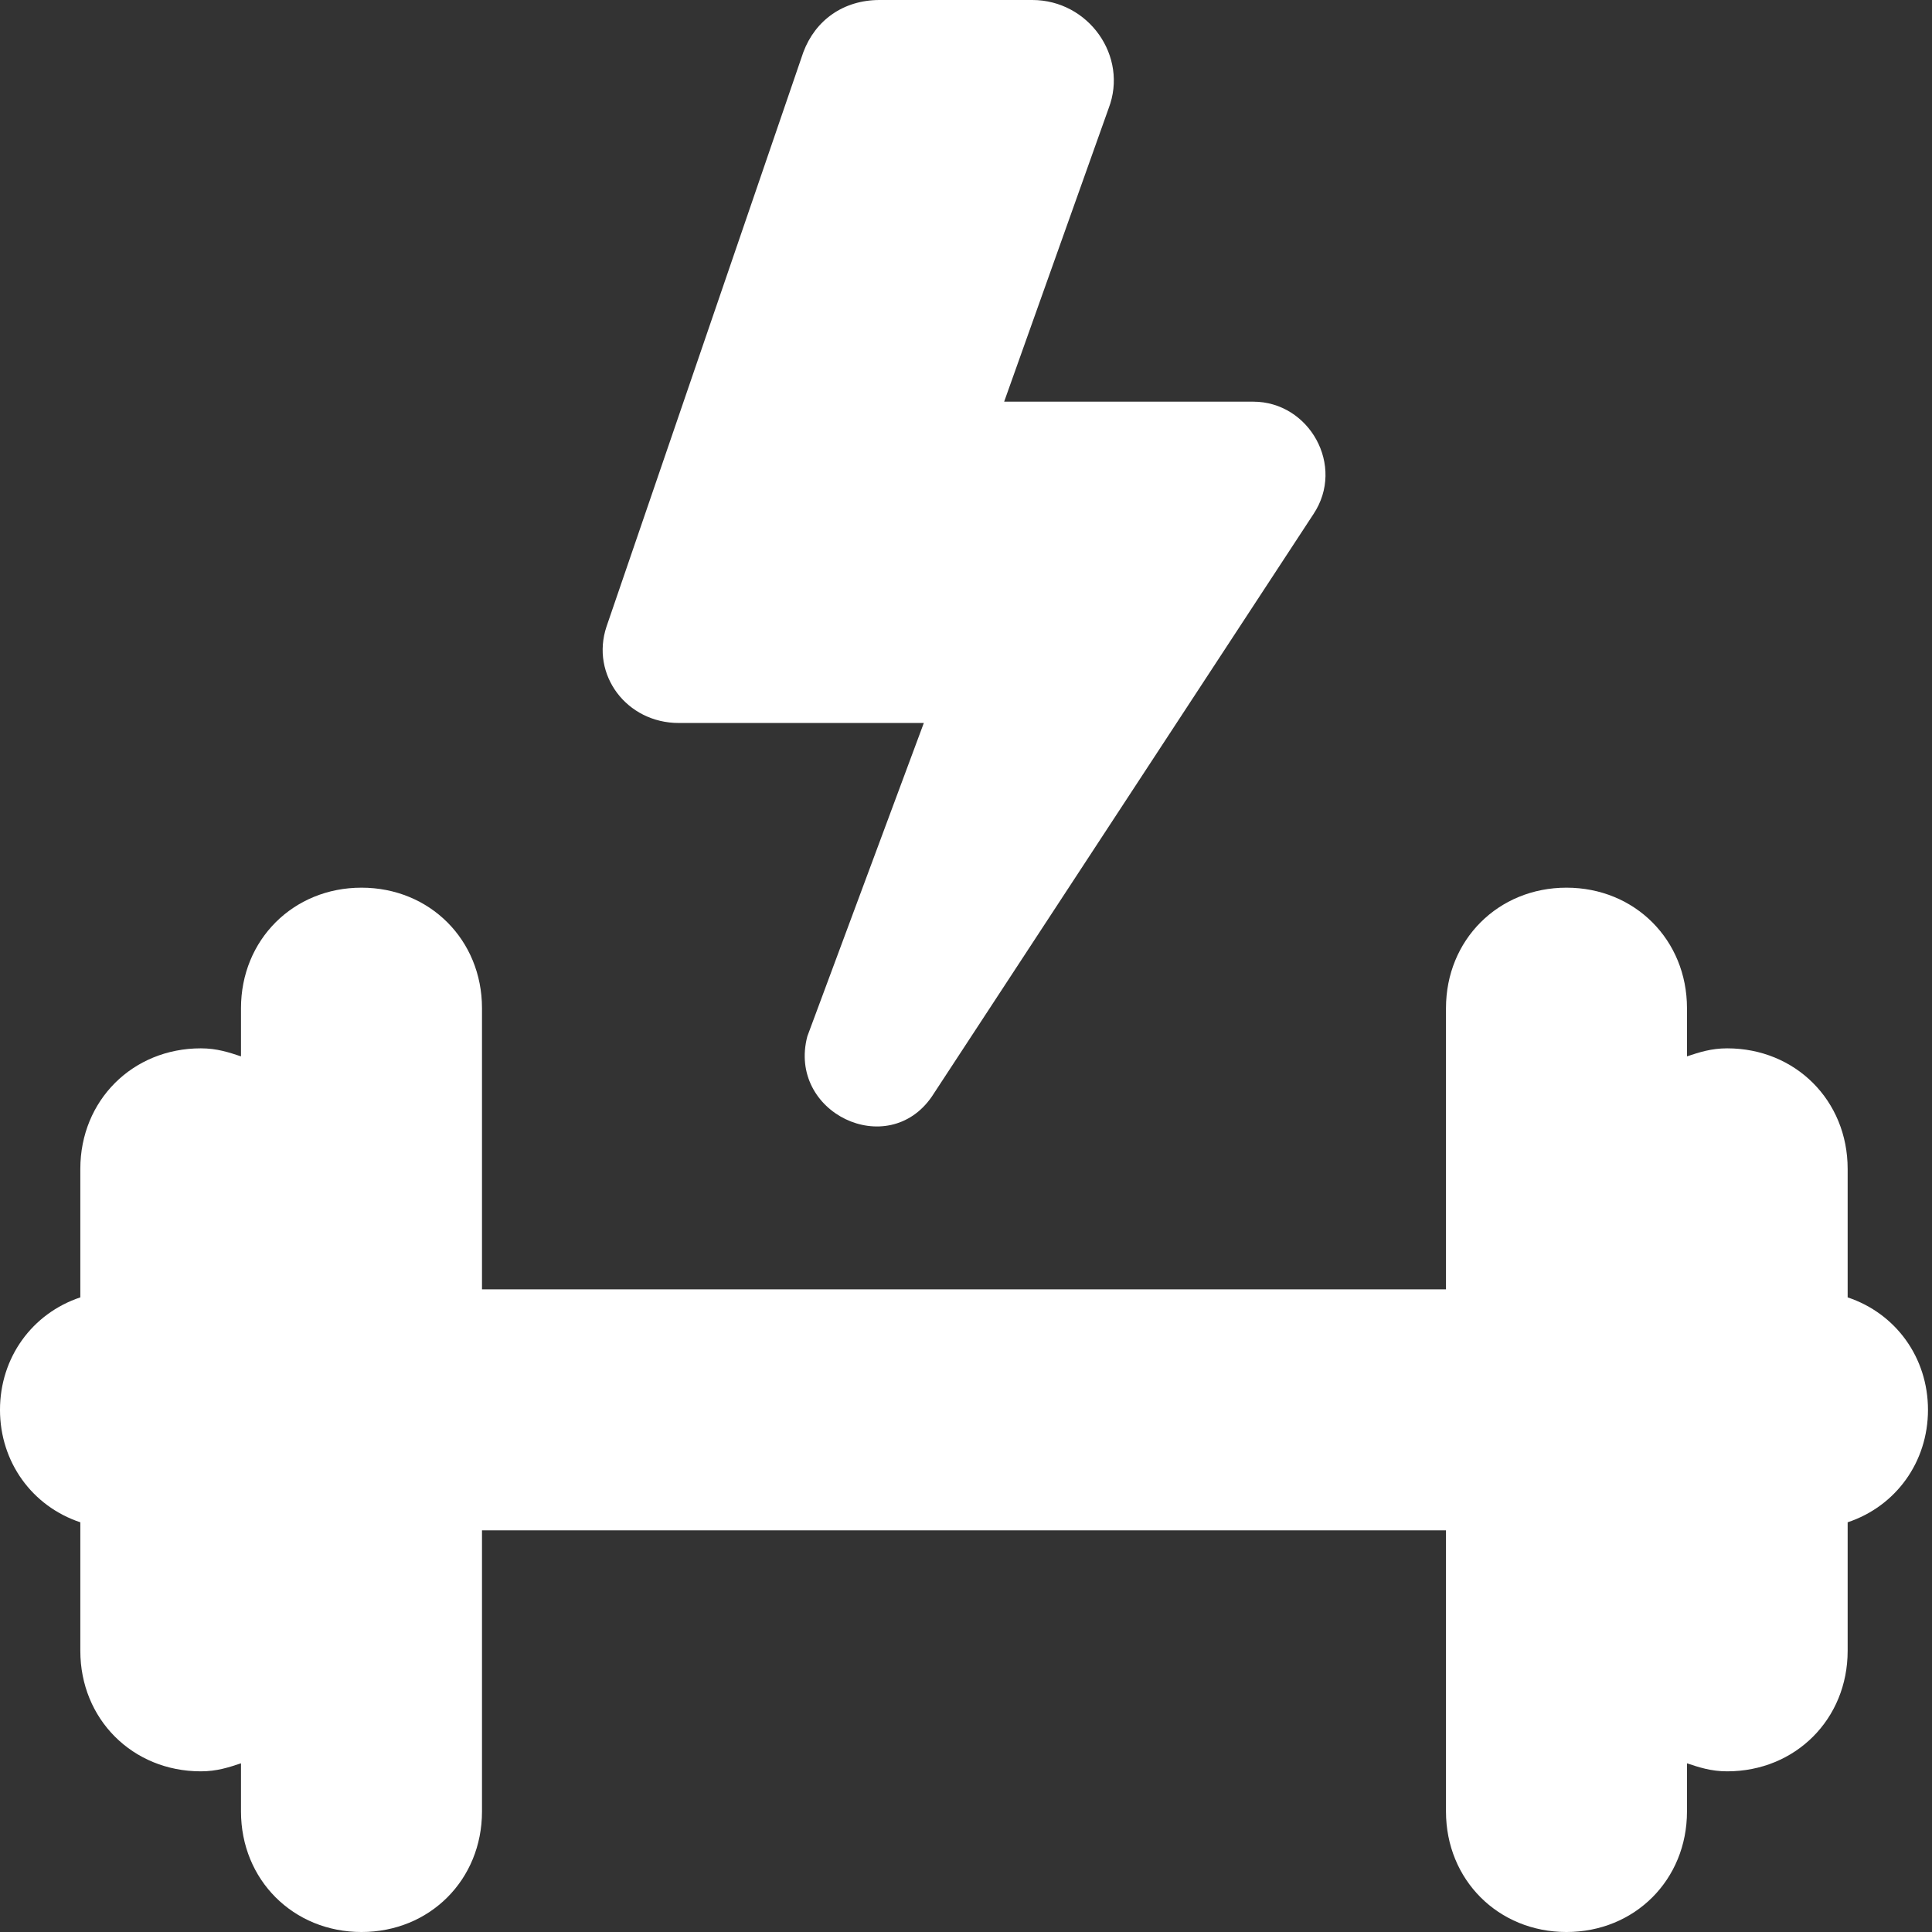
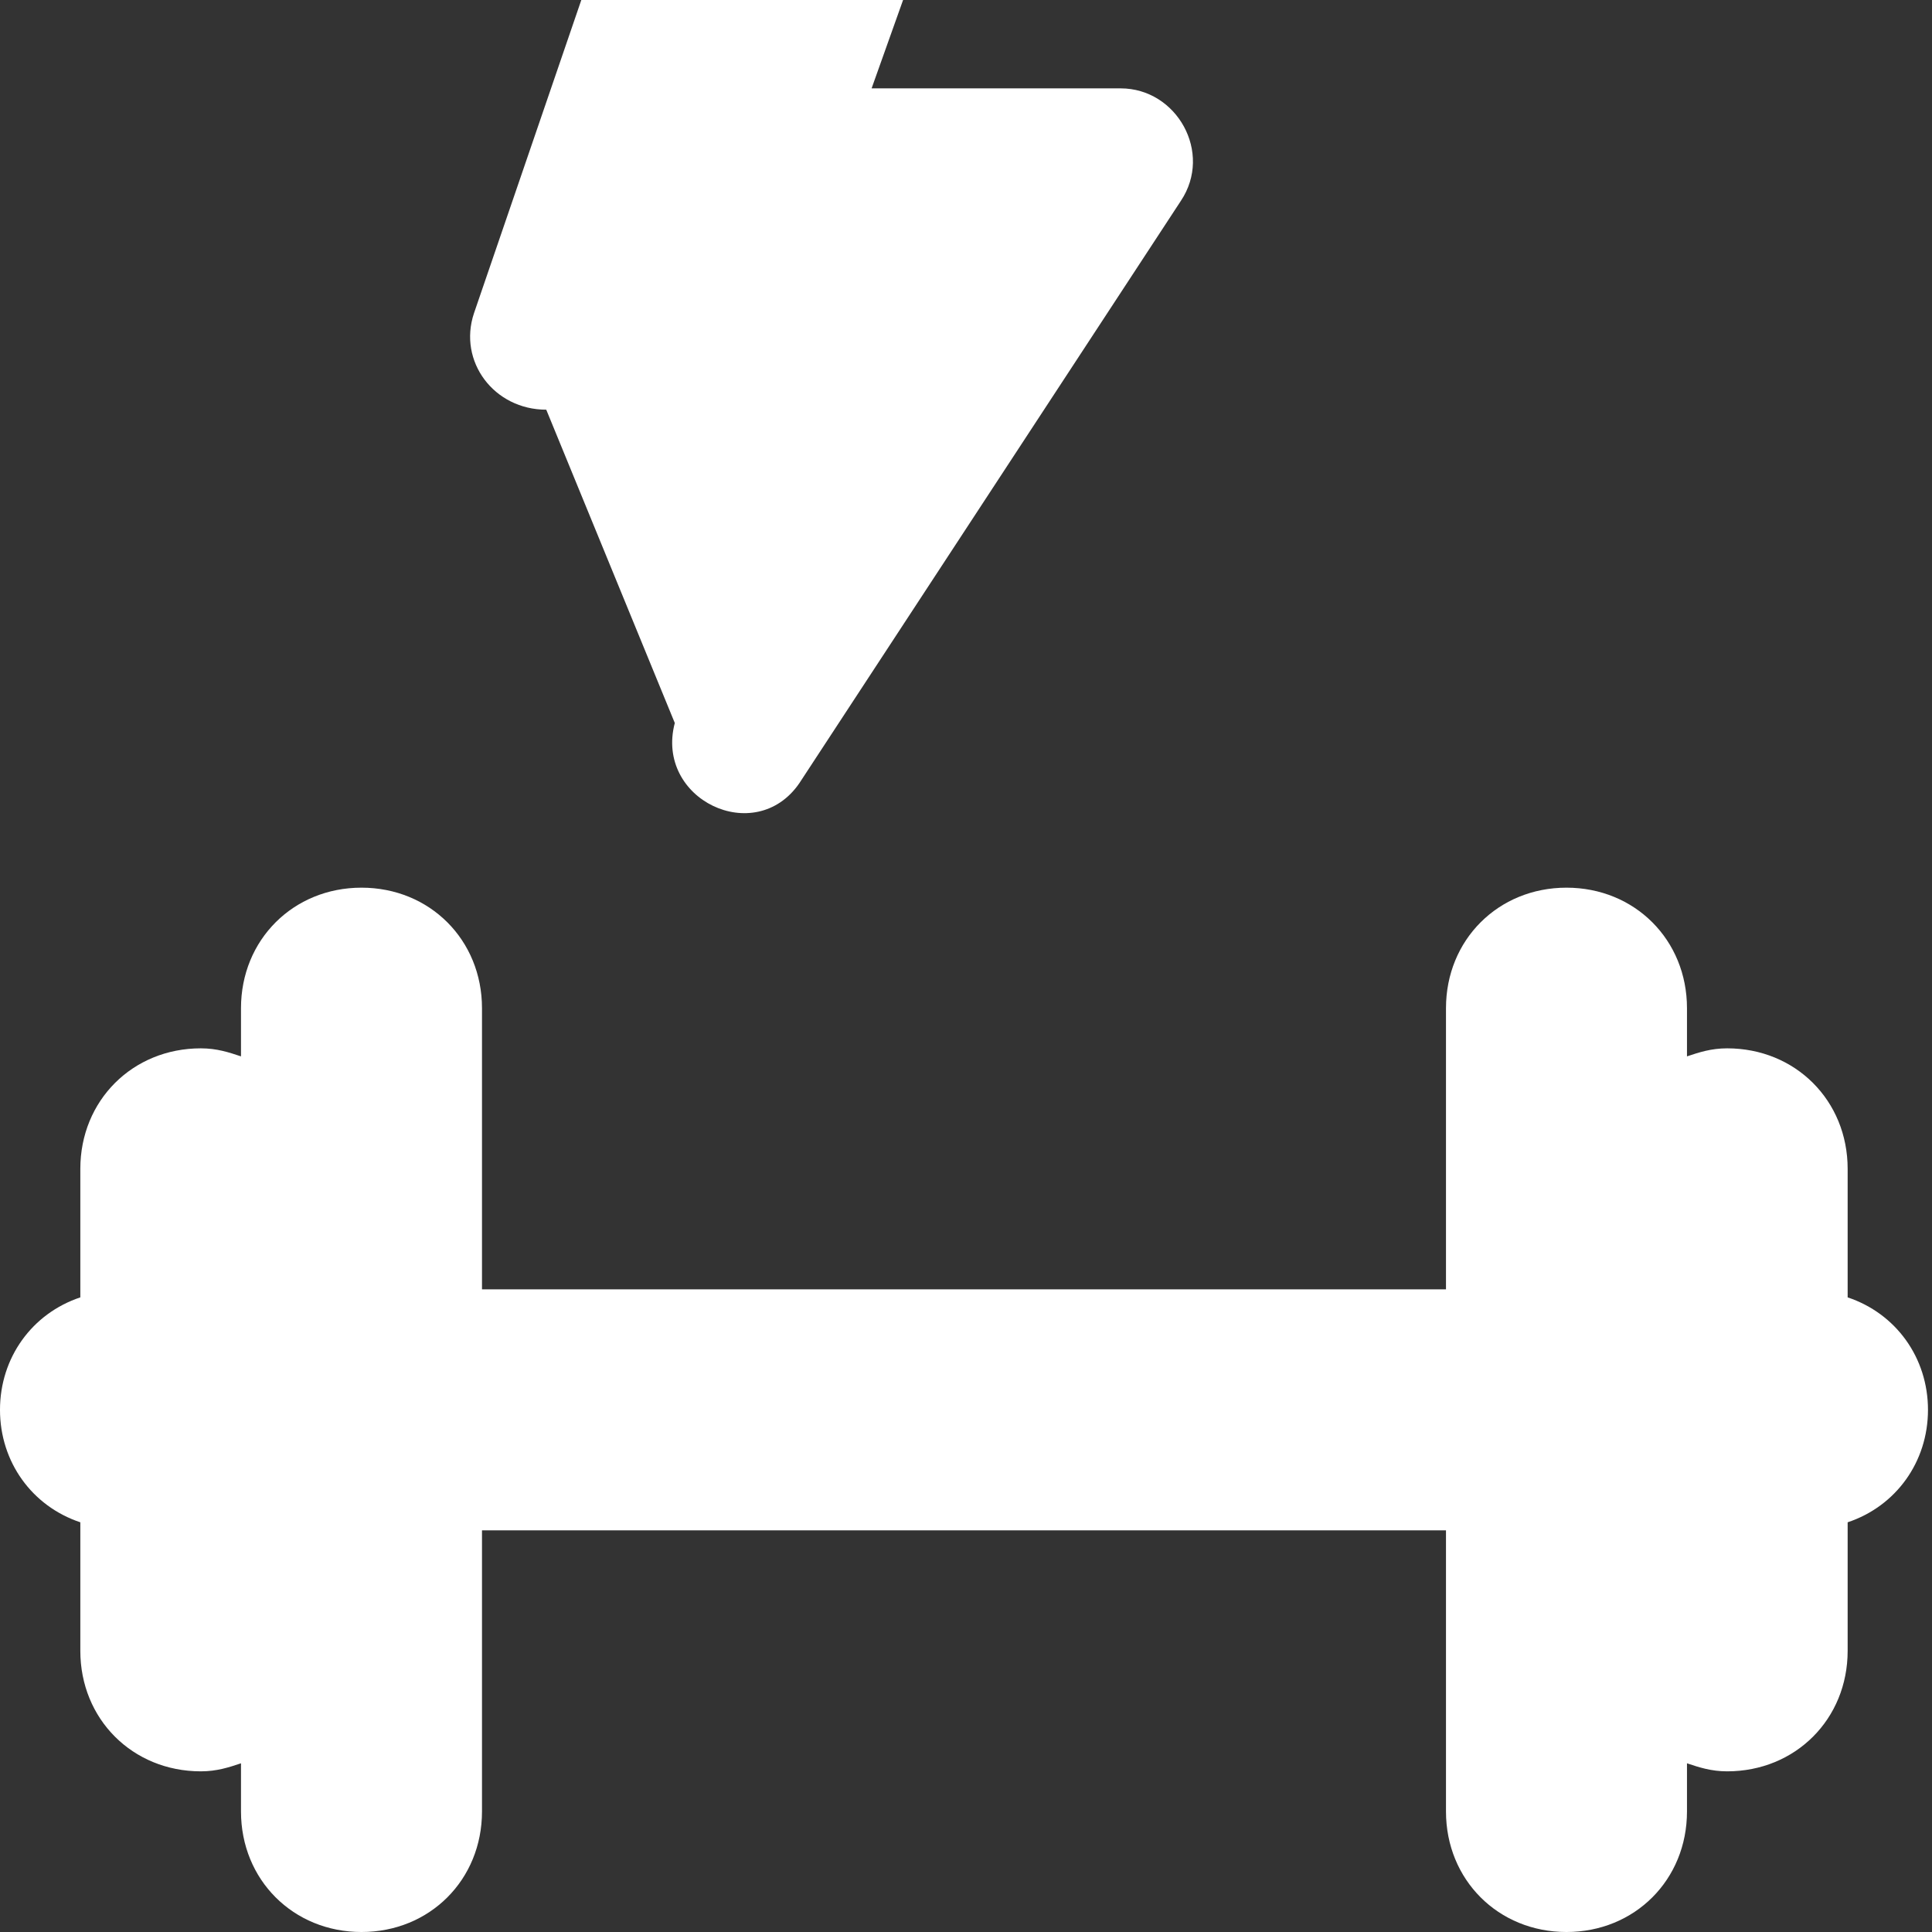
<svg xmlns="http://www.w3.org/2000/svg" xml:space="preserve" width="6.35mm" height="6.35mm" style="shape-rendering:geometricPrecision; text-rendering:geometricPrecision; image-rendering:optimizeQuality; fill-rule:evenodd; clip-rule:evenodd" viewBox="0 0 4.81 4.81">
  <rect x="0" y="0" width="4.81" height="4.81" fill="#333333" stroke="none" />
  <defs>
    <style type="text/css">       .fil0 {fill:white;fill-rule:nonzero}     </style>
  </defs>
  <g id="Capa_x0020_1">
    <g id="_105553864316896">
-       <path class="fil0" d="M4.6 3.79l0 0.32c0,0.17 -0.13,0.3 -0.3,0.3 -0.04,0 -0.07,-0.01 -0.1,-0.02l0 0.12c0,0.17 -0.13,0.3 -0.3,0.3 -0.17,0 -0.3,-0.13 -0.3,-0.3l0 -0.7 -2.4 0 0 0.7c0,0.17 -0.13,0.3 -0.3,0.3 -0.17,0 -0.3,-0.13 -0.3,-0.3l0 -0.12c-0.03,0.01 -0.06,0.02 -0.1,0.02 -0.17,0 -0.3,-0.13 -0.3,-0.3l0 -0.32c-0.12,-0.04 -0.2,-0.15 -0.2,-0.28 0,-0.13 0.08,-0.24 0.2,-0.28l0 -0.32c0,-0.17 0.13,-0.3 0.3,-0.3 0.04,0 0.07,0.01 0.1,0.02l0 -0.12c0,-0.17 0.13,-0.3 0.3,-0.3 0.17,0 0.3,0.13 0.3,0.3l0 0.7 2.4 0 0 -0.7c0,-0.17 0.13,-0.3 0.3,-0.3 0.17,0 0.3,0.13 0.3,0.3l0 0.12c0.03,-0.01 0.06,-0.02 0.1,-0.02 0.17,0 0.3,0.13 0.3,0.3l0 0.32c0.12,0.04 0.2,0.15 0.2,0.28 0,0.13 -0.08,0.24 -0.2,0.28l-0 0zm-2.92 -1.99l0.62 0 -0.29 0.78c-0.05,0.19 0.2,0.31 0.31,0.15l0.95 -1.45c0.08,-0.12 -0.01,-0.28 -0.15,-0.28l-0.62 -0 0.26 -0.73c0.05,-0.13 -0.05,-0.27 -0.19,-0.27l-0.38 0c-0.09,0 -0.16,0.05 -0.19,0.13l-0.49 1.43c-0.04,0.12 0.05,0.24 0.18,0.24l-0 0z" />
+       <path class="fil0" d="M4.6 3.79l0 0.32c0,0.17 -0.13,0.3 -0.3,0.3 -0.04,0 -0.07,-0.01 -0.1,-0.02l0 0.12c0,0.17 -0.13,0.3 -0.3,0.3 -0.17,0 -0.3,-0.13 -0.3,-0.3l0 -0.7 -2.4 0 0 0.7c0,0.17 -0.13,0.3 -0.3,0.3 -0.17,0 -0.3,-0.13 -0.3,-0.3l0 -0.12c-0.03,0.01 -0.06,0.02 -0.1,0.02 -0.17,0 -0.3,-0.13 -0.3,-0.3l0 -0.32c-0.12,-0.04 -0.2,-0.15 -0.2,-0.28 0,-0.13 0.08,-0.24 0.2,-0.28l0 -0.32c0,-0.17 0.13,-0.3 0.3,-0.3 0.04,0 0.07,0.01 0.1,0.02l0 -0.12c0,-0.17 0.13,-0.3 0.3,-0.3 0.17,0 0.3,0.13 0.3,0.3l0 0.7 2.4 0 0 -0.7c0,-0.17 0.13,-0.3 0.3,-0.3 0.17,0 0.3,0.13 0.3,0.3l0 0.12c0.03,-0.01 0.06,-0.02 0.1,-0.02 0.17,0 0.3,0.13 0.3,0.3l0 0.32c0.12,0.04 0.2,0.15 0.2,0.28 0,0.13 -0.08,0.24 -0.2,0.28l-0 0zm-2.92 -1.99c-0.05,0.19 0.2,0.31 0.31,0.15l0.95 -1.45c0.08,-0.12 -0.01,-0.28 -0.15,-0.28l-0.62 -0 0.26 -0.73c0.05,-0.13 -0.05,-0.27 -0.19,-0.27l-0.38 0c-0.09,0 -0.16,0.05 -0.19,0.13l-0.49 1.43c-0.04,0.12 0.05,0.24 0.18,0.24l-0 0z" />
    </g>
  </g>
</svg>